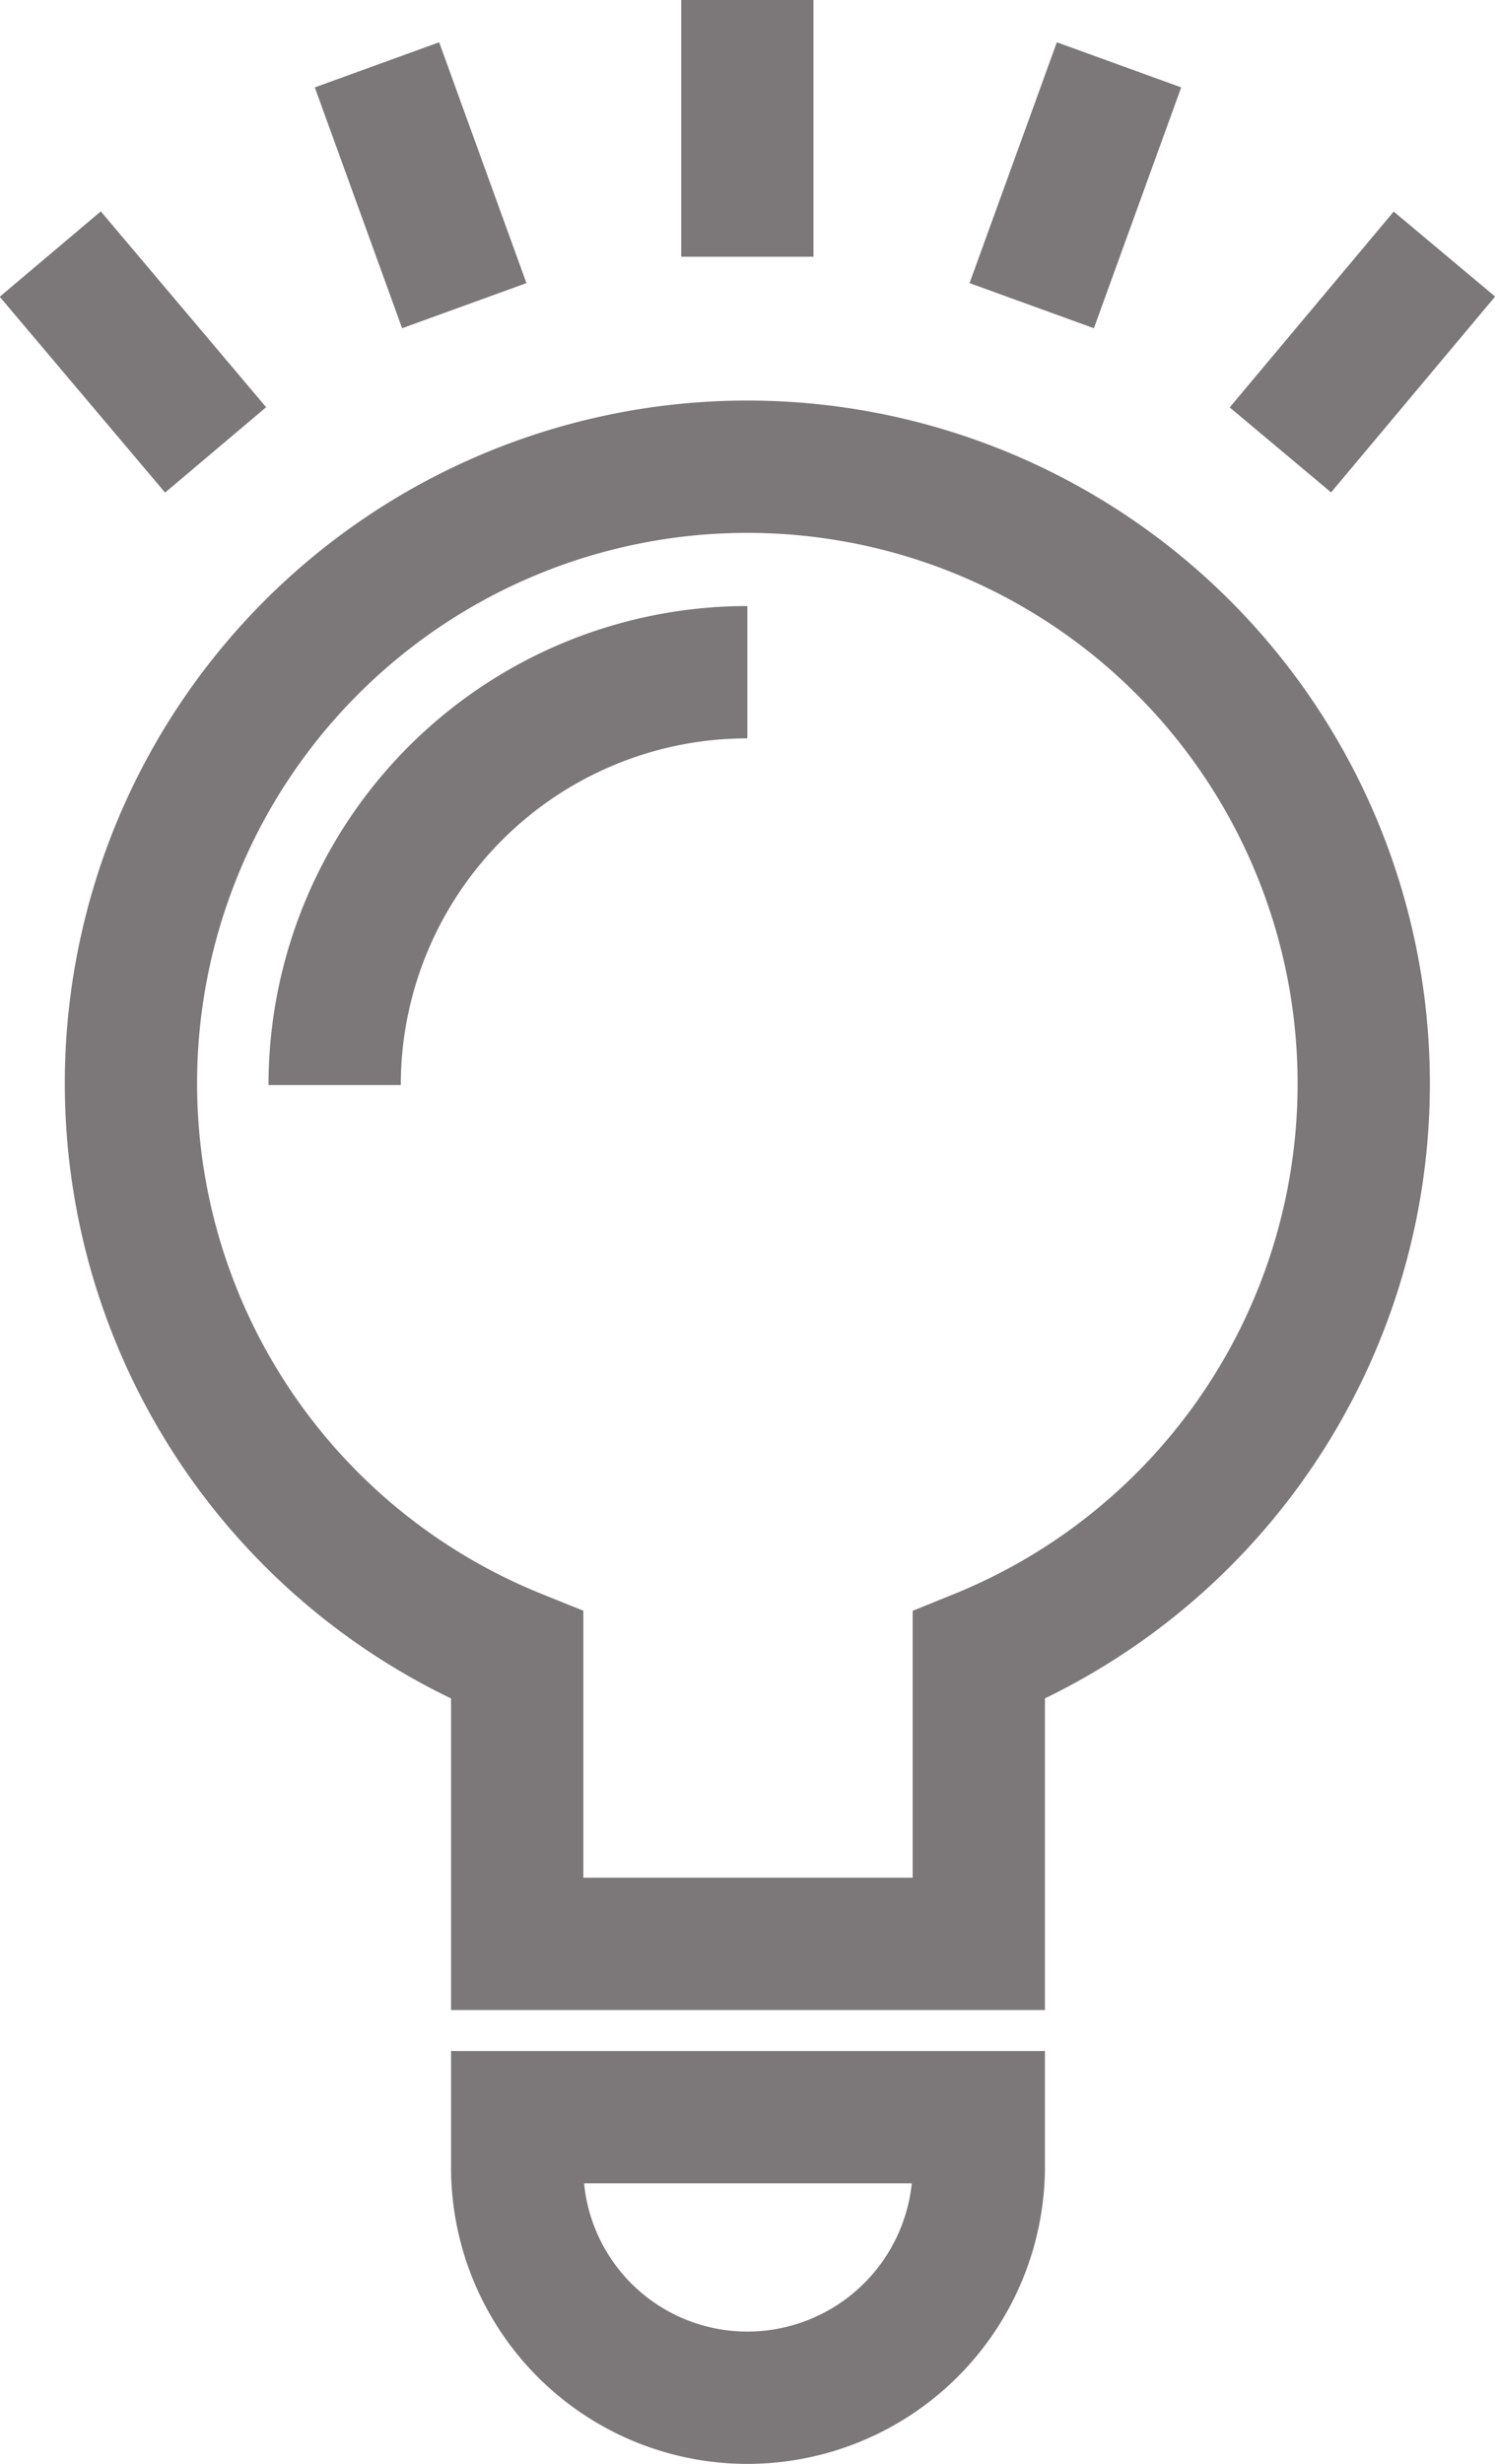
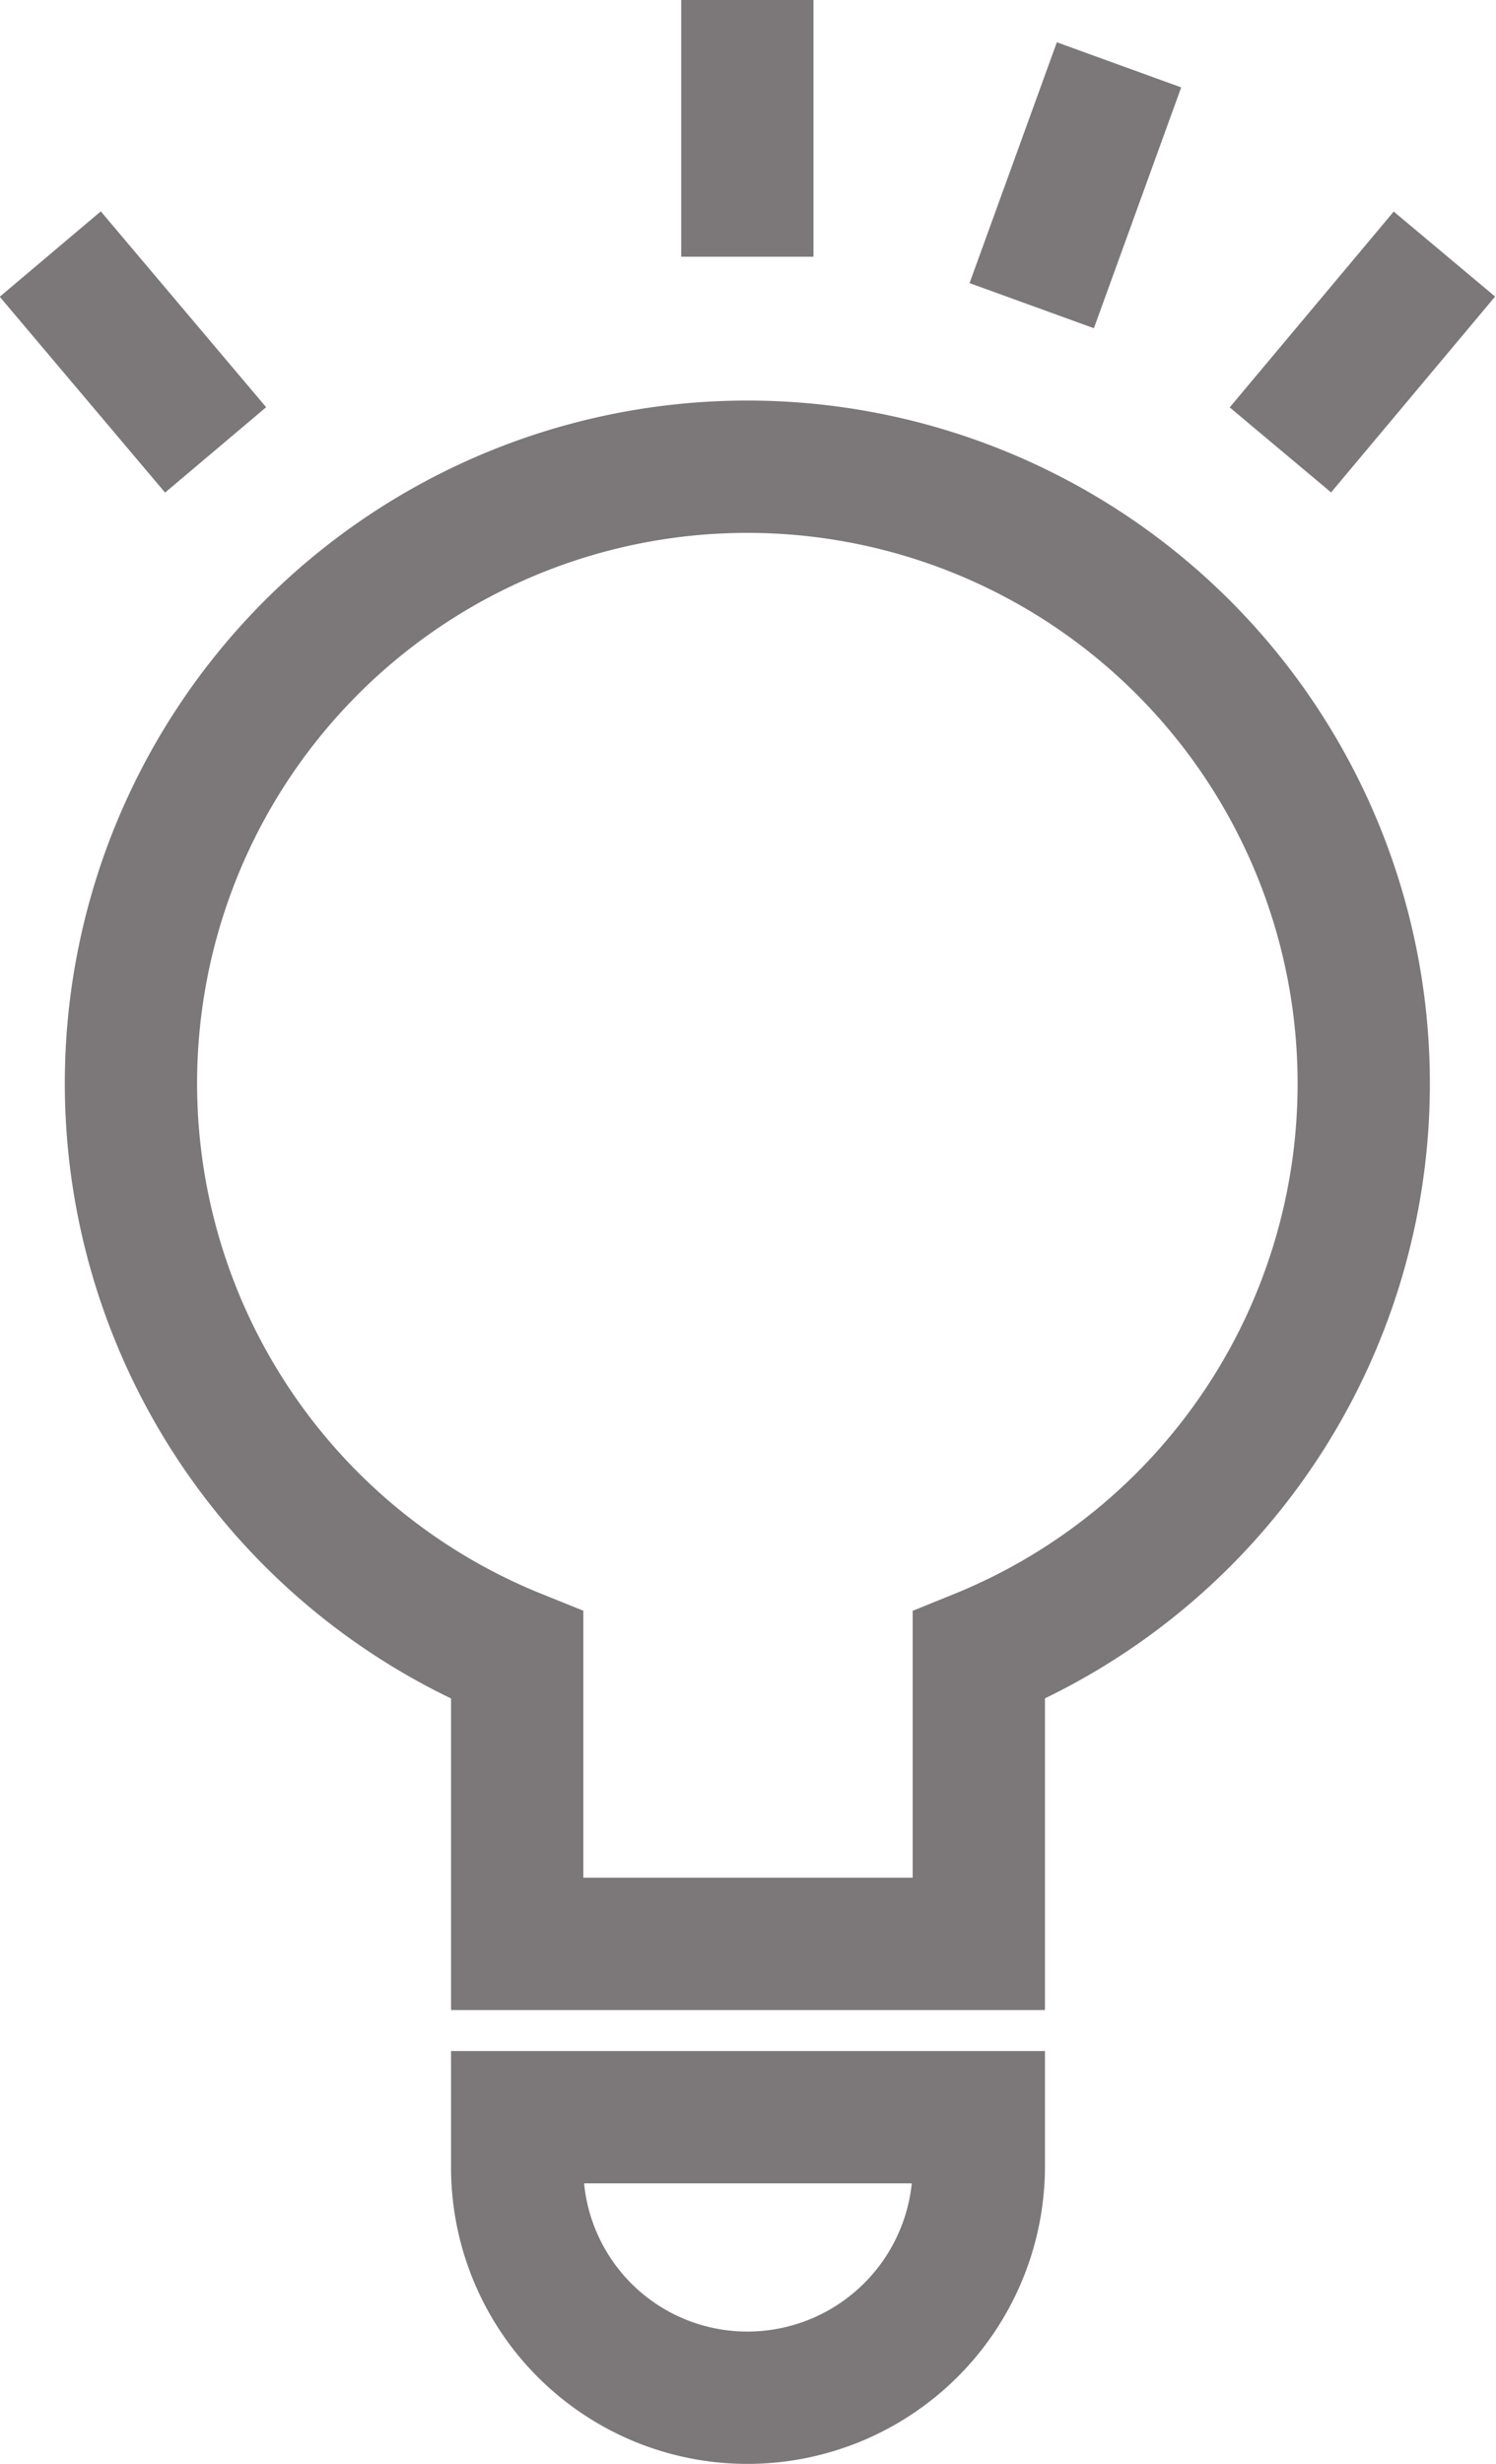
<svg xmlns="http://www.w3.org/2000/svg" viewBox="0 0 11.31 18.62">
  <defs>
    <style>.cls-1{fill:none;stroke:#7c7879;stroke-miterlimit:10;}</style>
  </defs>
  <g id="Layer_2" data-name="Layer 2">
    <g id="Layer_1-2" data-name="Layer 1">
      <path class="cls-1" d="M10.31,8.2a4.66,4.66,0,1,0-6.4,4.31v2.18H7.4V12.51A4.66,4.66,0,0,0,10.31,8.2Z" />
      <path class="cls-1" d="M5.65,18.12h0a1.74,1.74,0,0,1-1.74-1.75V16H7.4v.39A1.75,1.75,0,0,1,5.65,18.12Z" />
-       <path class="cls-1" d="M2.53,8.2A3.12,3.12,0,0,1,5.65,5.08" />
      <line class="cls-1" x1="5.65" y1="1.94" x2="5.65" />
-       <line class="cls-1" x1="3.51" y1="2.31" x2="2.85" y2="0.49" />
      <line class="cls-1" x1="1.63" y1="3.4" x2="0.38" y2="1.92" />
      <line class="cls-1" x1="9.68" y1="3.4" x2="10.92" y2="1.92" />
      <line class="cls-1" x1="7.8" y1="2.31" x2="8.46" y2="0.49" />
    </g>
  </g>
</svg>